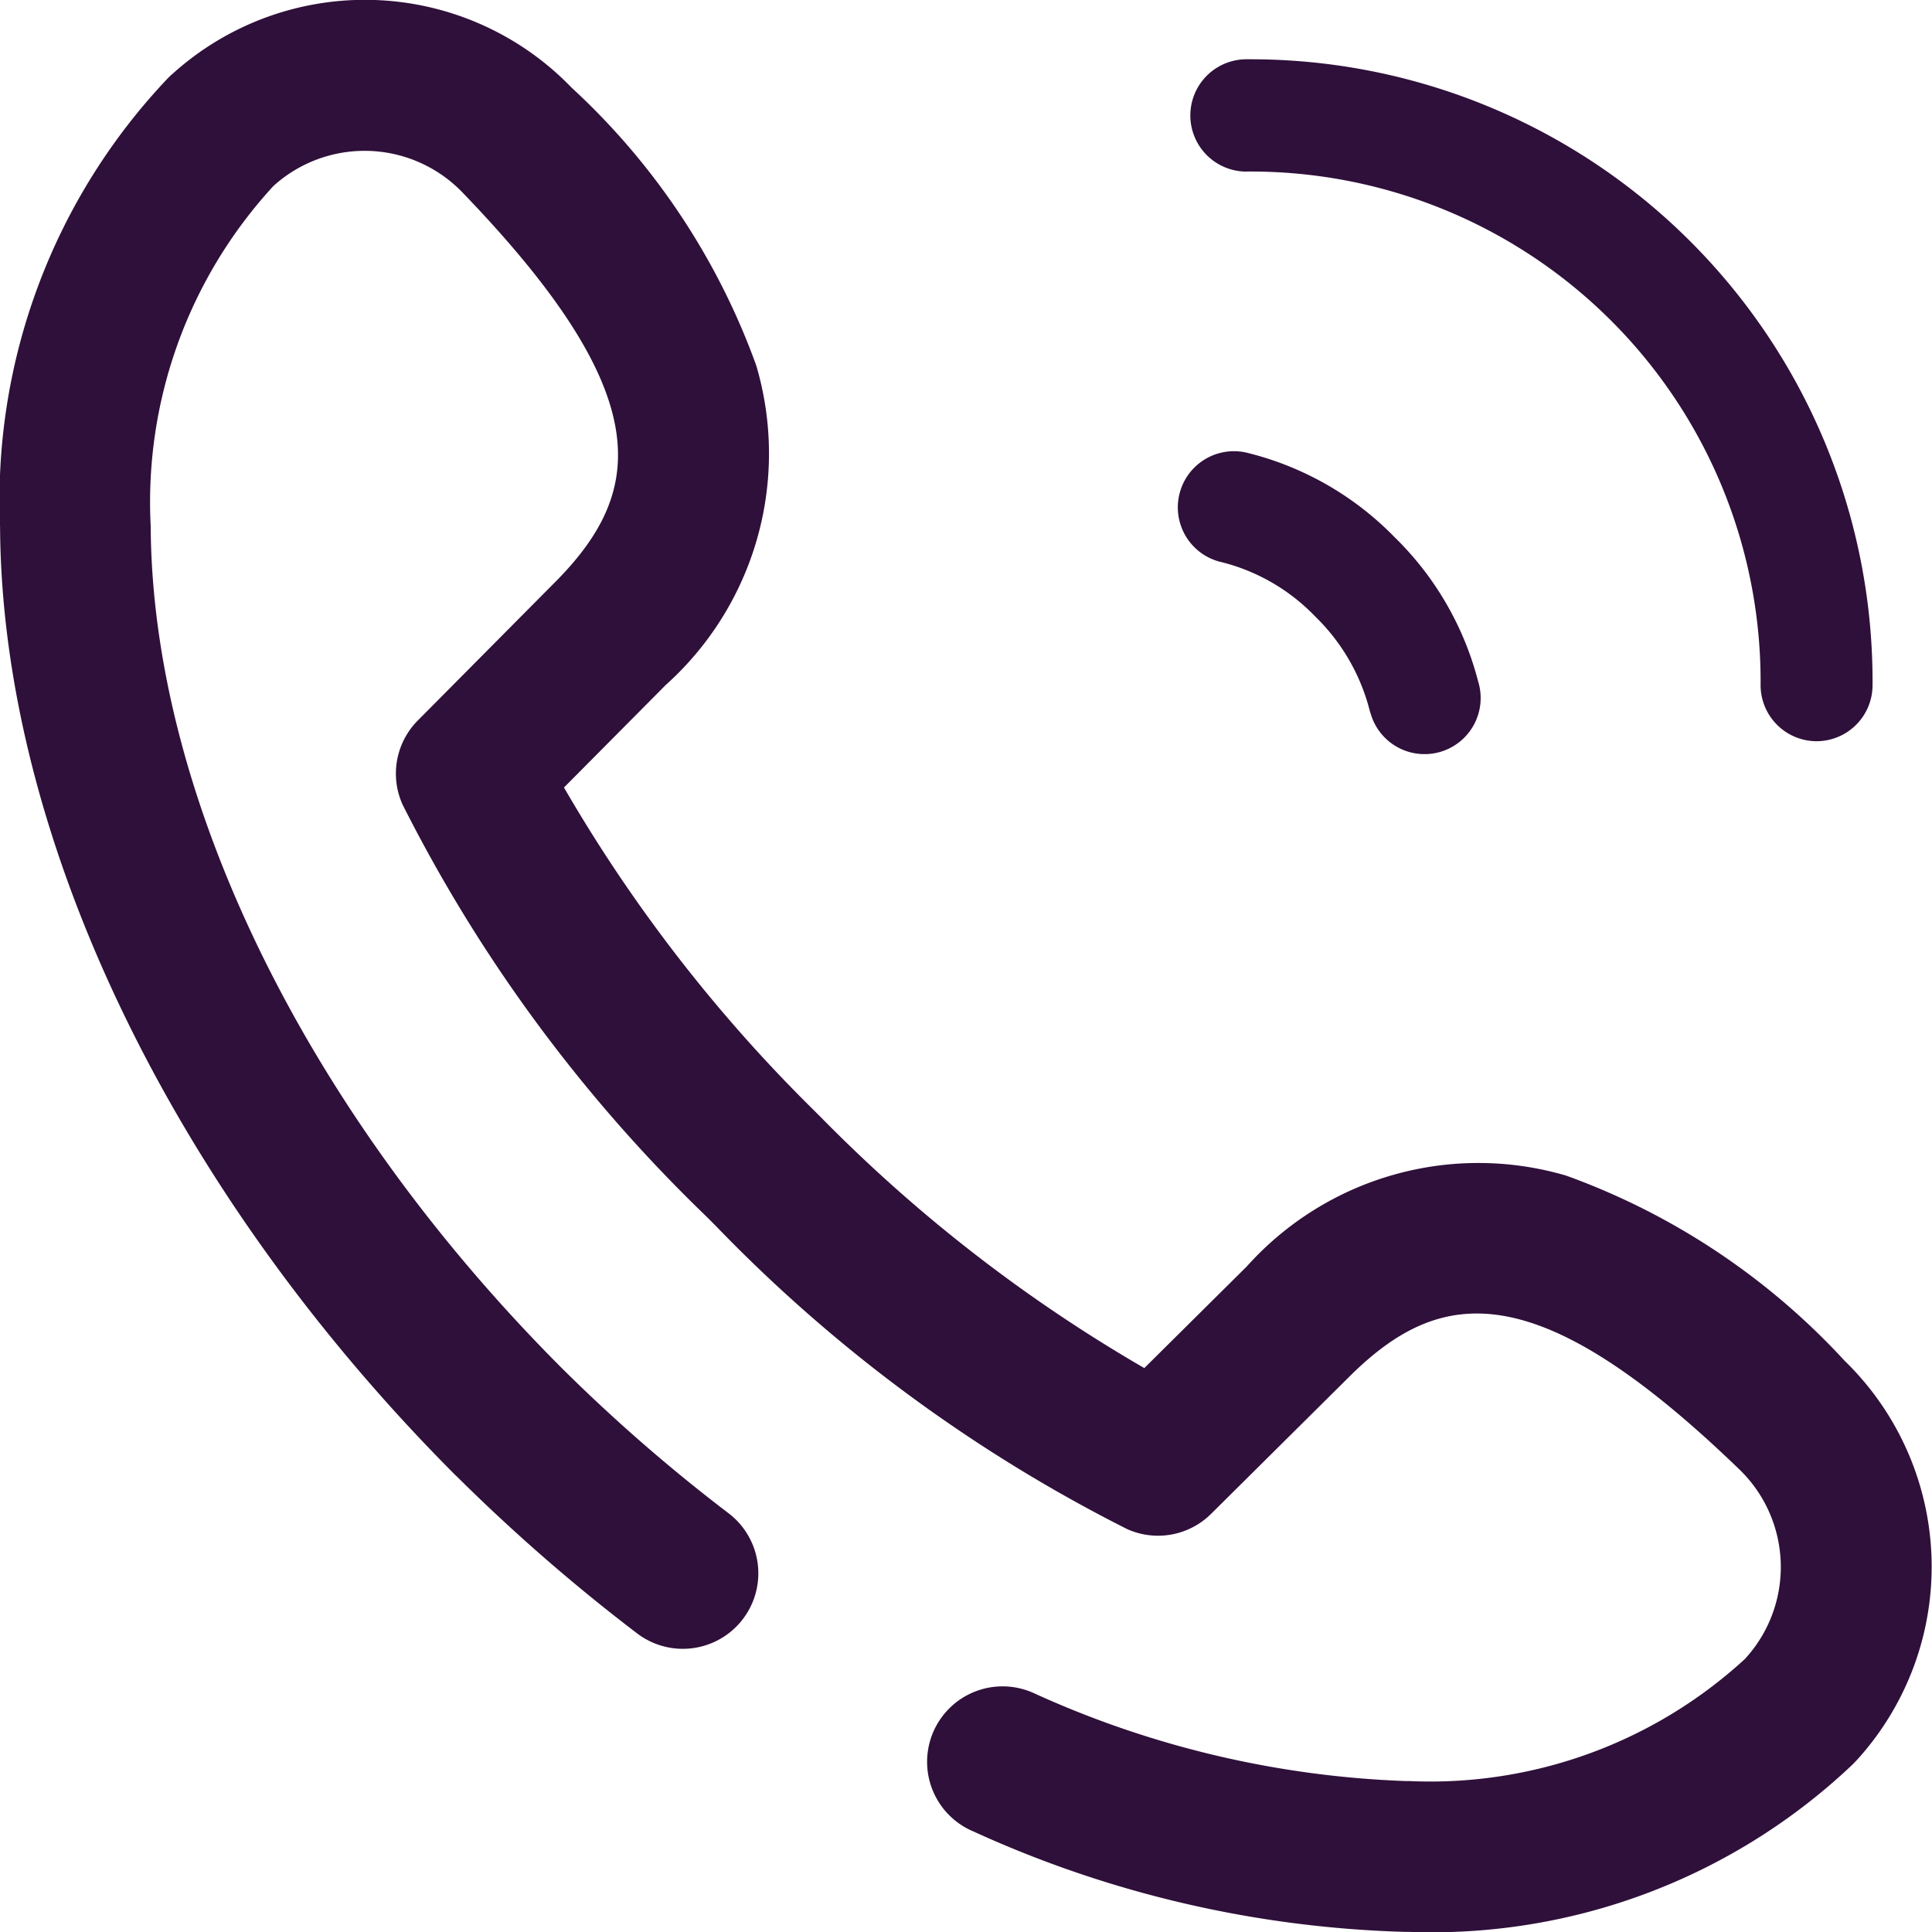
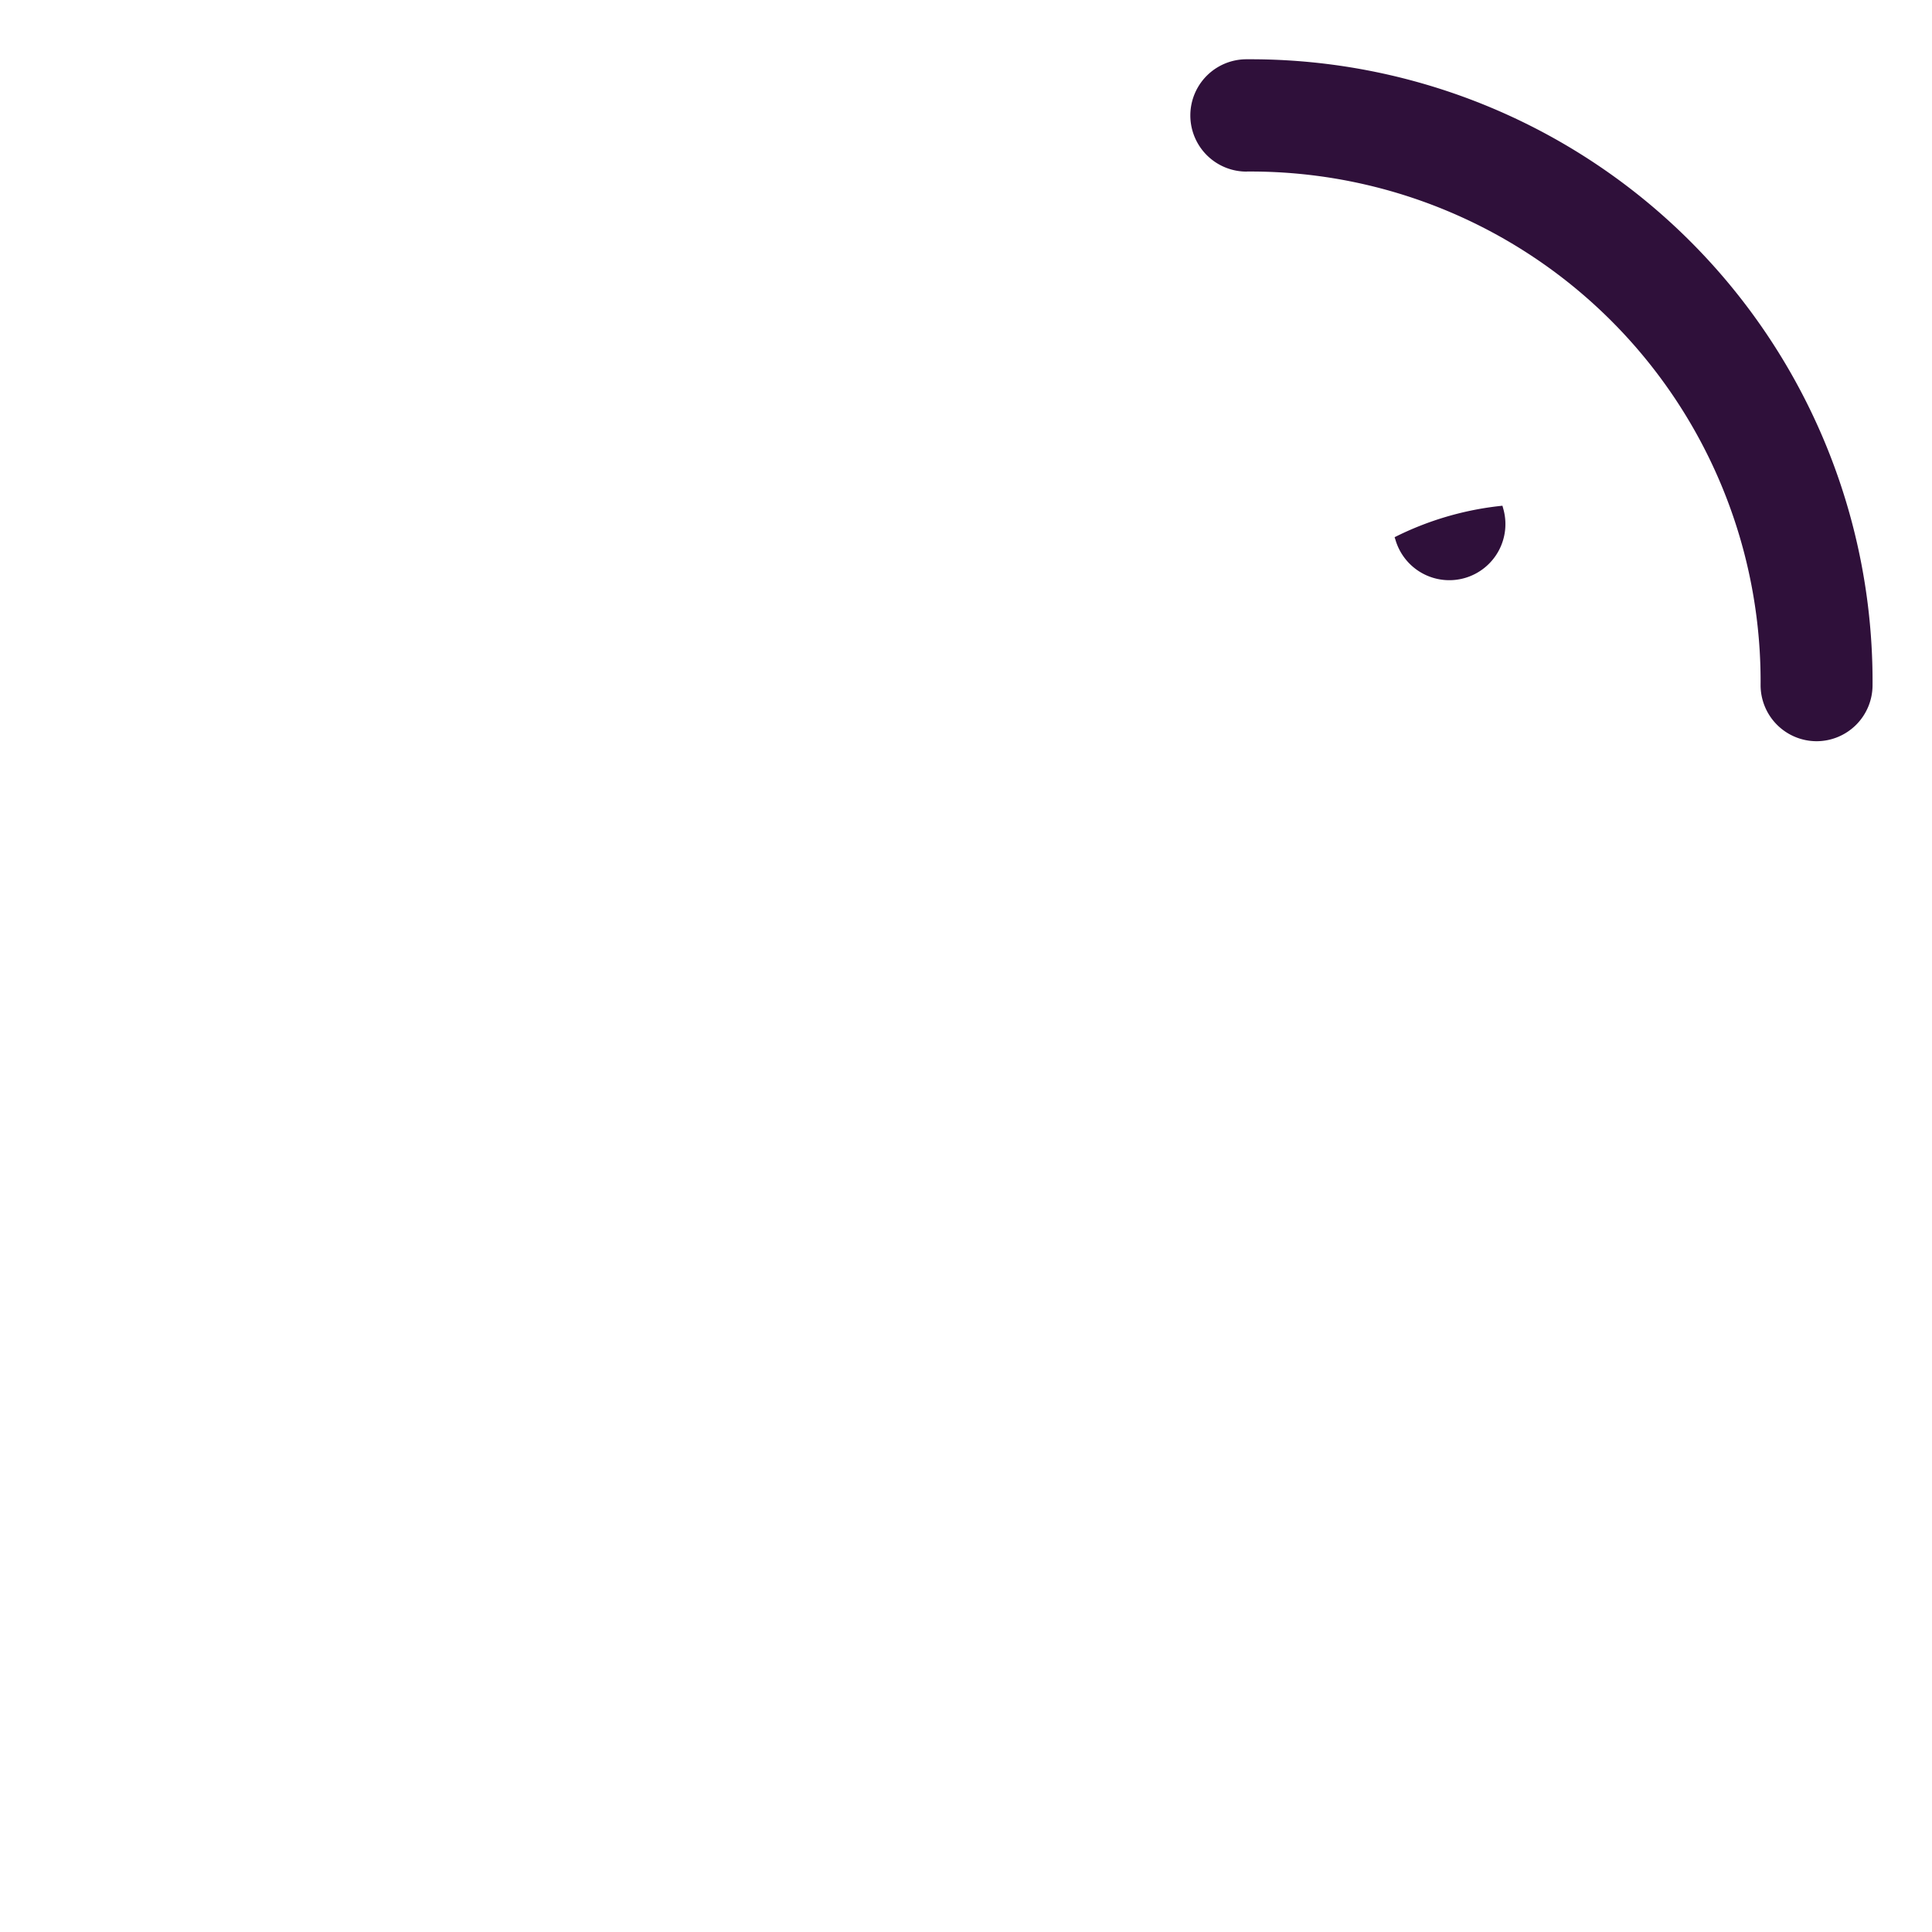
<svg xmlns="http://www.w3.org/2000/svg" width="30.512" height="30.512" viewBox="0 0 30.512 30.512">
  <g id="Group_2715" data-name="Group 2715" transform="translate(-301.027 -184.47)">
    <path id="Path_2501" data-name="Path 2501" d="M310.7,186.991h.045a8.051,8.051,0,0,1,8.065,8.106.886.886,0,0,0,.882.891h0a.885.885,0,0,0,.886-.882,9.823,9.823,0,0,0-9.838-9.888h-.049a.887.887,0,0,0,0,1.774Z" transform="translate(10.022 0.188)" fill="#2f103a" />
-     <path id="Path_2502" data-name="Path 2502" d="M314.8,189.793a4.877,4.877,0,0,0-2.3-1.326.887.887,0,0,0-.473,1.71,3.1,3.1,0,0,1,1.521.87,3.16,3.16,0,0,1,.861,1.493l.014.043a.886.886,0,1,0,1.7-.5l-.011-.04A4.887,4.887,0,0,0,314.8,189.793Z" transform="translate(8.252 3.161)" fill="#2f103a" />
-     <path id="Path_2503" data-name="Path 2503" d="M330.152,205.953a11.1,11.1,0,0,0-4.389-2.916,4.912,4.912,0,0,0-5.044,1.432l-.007.007-1.613,1.6a24.054,24.054,0,0,1-5.079-3.932l-.156-.156a24.142,24.142,0,0,1-3.93-5.081l1.6-1.612.007-.007a4.911,4.911,0,0,0,1.43-5.044,11.068,11.068,0,0,0-2.916-4.389,4.534,4.534,0,0,0-6.294-.227l-.035.03-.045.044a9.676,9.676,0,0,0-2.653,7.084c.025,4.9,2.717,10.5,7.2,14.99l.012.01a28.94,28.94,0,0,0,2.846,2.478,1.192,1.192,0,0,0,1.45-1.893,26.692,26.692,0,0,1-2.623-2.281l-.012-.012c-4.044-4.049-6.472-9.022-6.494-13.3a7.369,7.369,0,0,1,1.933-5.365l.008-.008a2.145,2.145,0,0,1,2.986.108c3.085,3.2,2.863,4.711,1.5,6.11l-2.209,2.226a1.19,1.19,0,0,0-.242,1.324,24.039,24.039,0,0,0,4.791,6.5l.156.156a24.083,24.083,0,0,0,6.5,4.791,1.19,1.19,0,0,0,1.324-.242l2.226-2.209c1.4-1.364,2.909-1.588,6.109,1.5a2.143,2.143,0,0,1,.109,2.986l-.008.01a7.345,7.345,0,0,1-5.311,1.933h-.054a15.487,15.487,0,0,1-5.881-1.393,1.192,1.192,0,1,0-.944,2.189,17.564,17.564,0,0,0,6.813,1.586l.067,0a9.654,9.654,0,0,0,7.015-2.653l.044-.047.032-.034a4.536,4.536,0,0,0-.227-6.3Z" transform="translate(0 0)" fill="#2f103a" />
+     <path id="Path_2502" data-name="Path 2502" d="M314.8,189.793l.014.043a.886.886,0,1,0,1.7-.5l-.011-.04A4.887,4.887,0,0,0,314.8,189.793Z" transform="translate(8.252 3.161)" fill="#2f103a" />
  </g>
</svg>